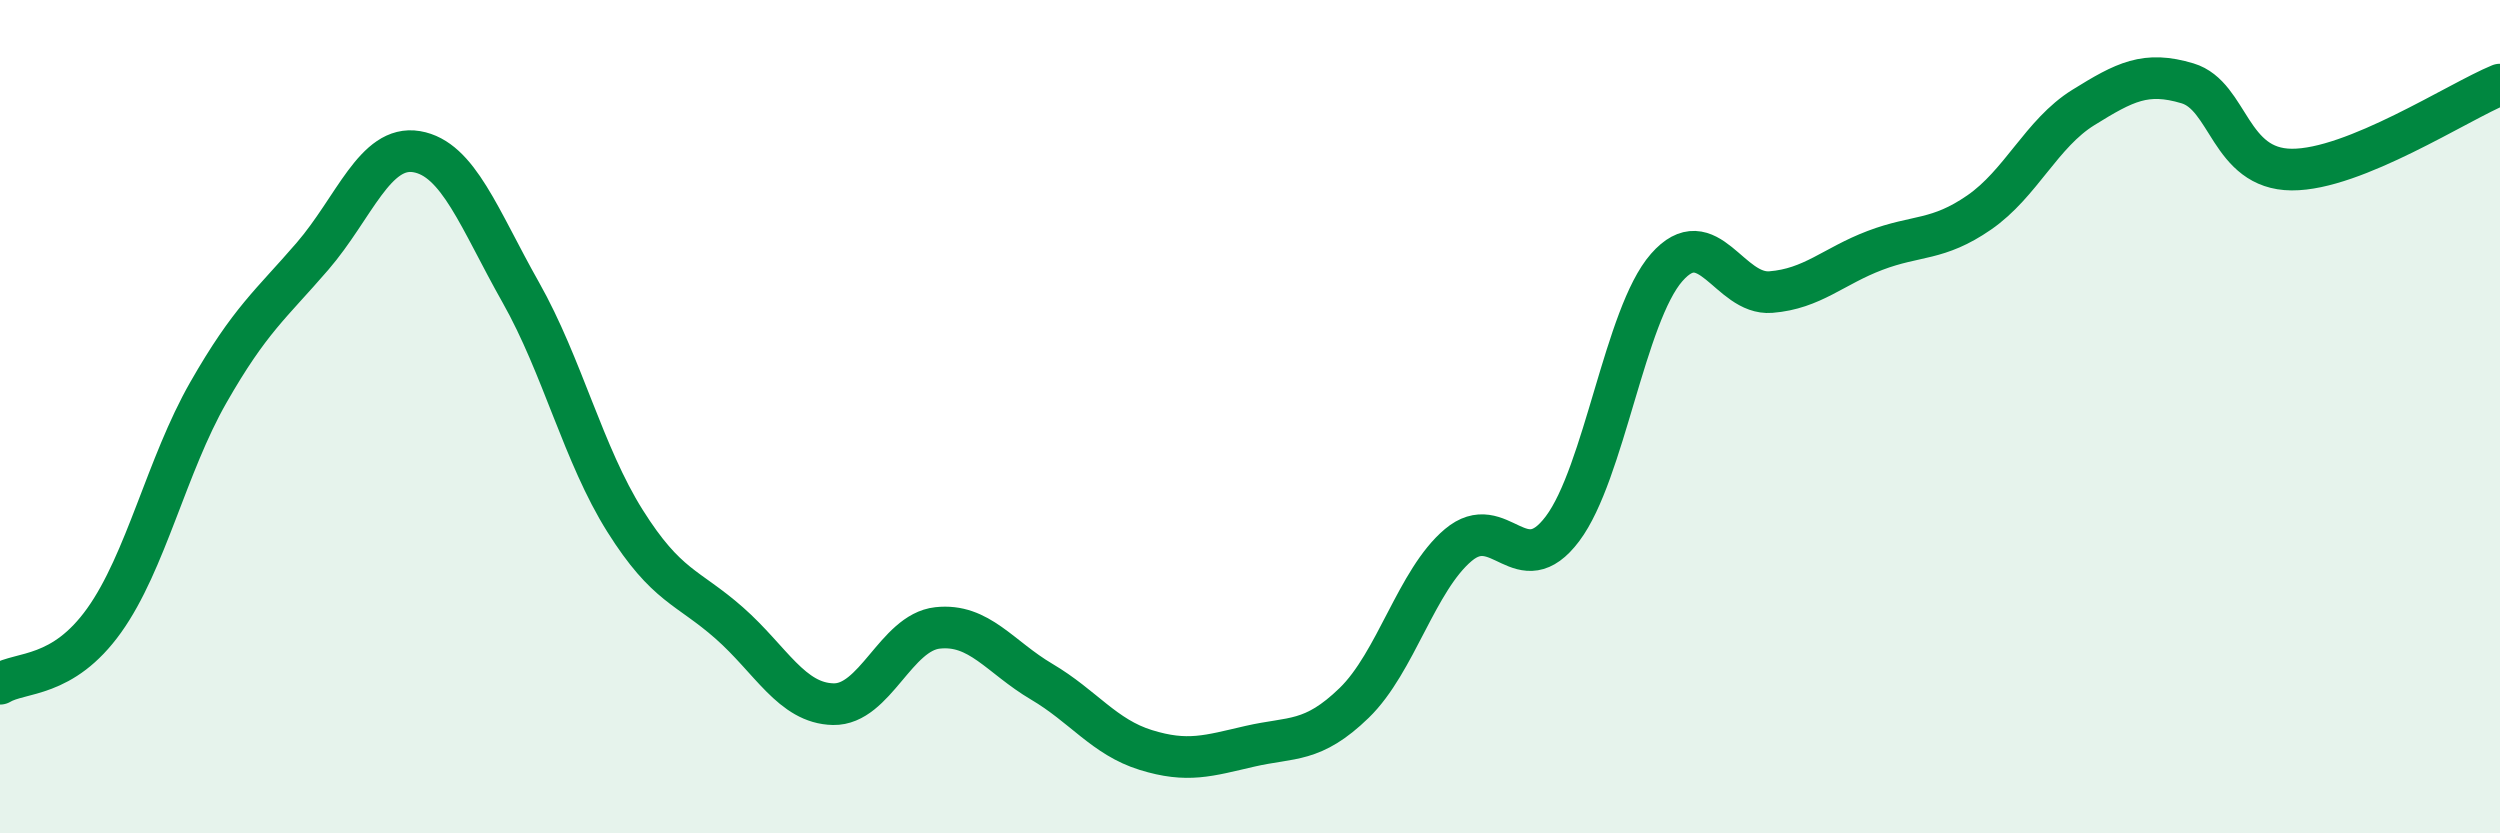
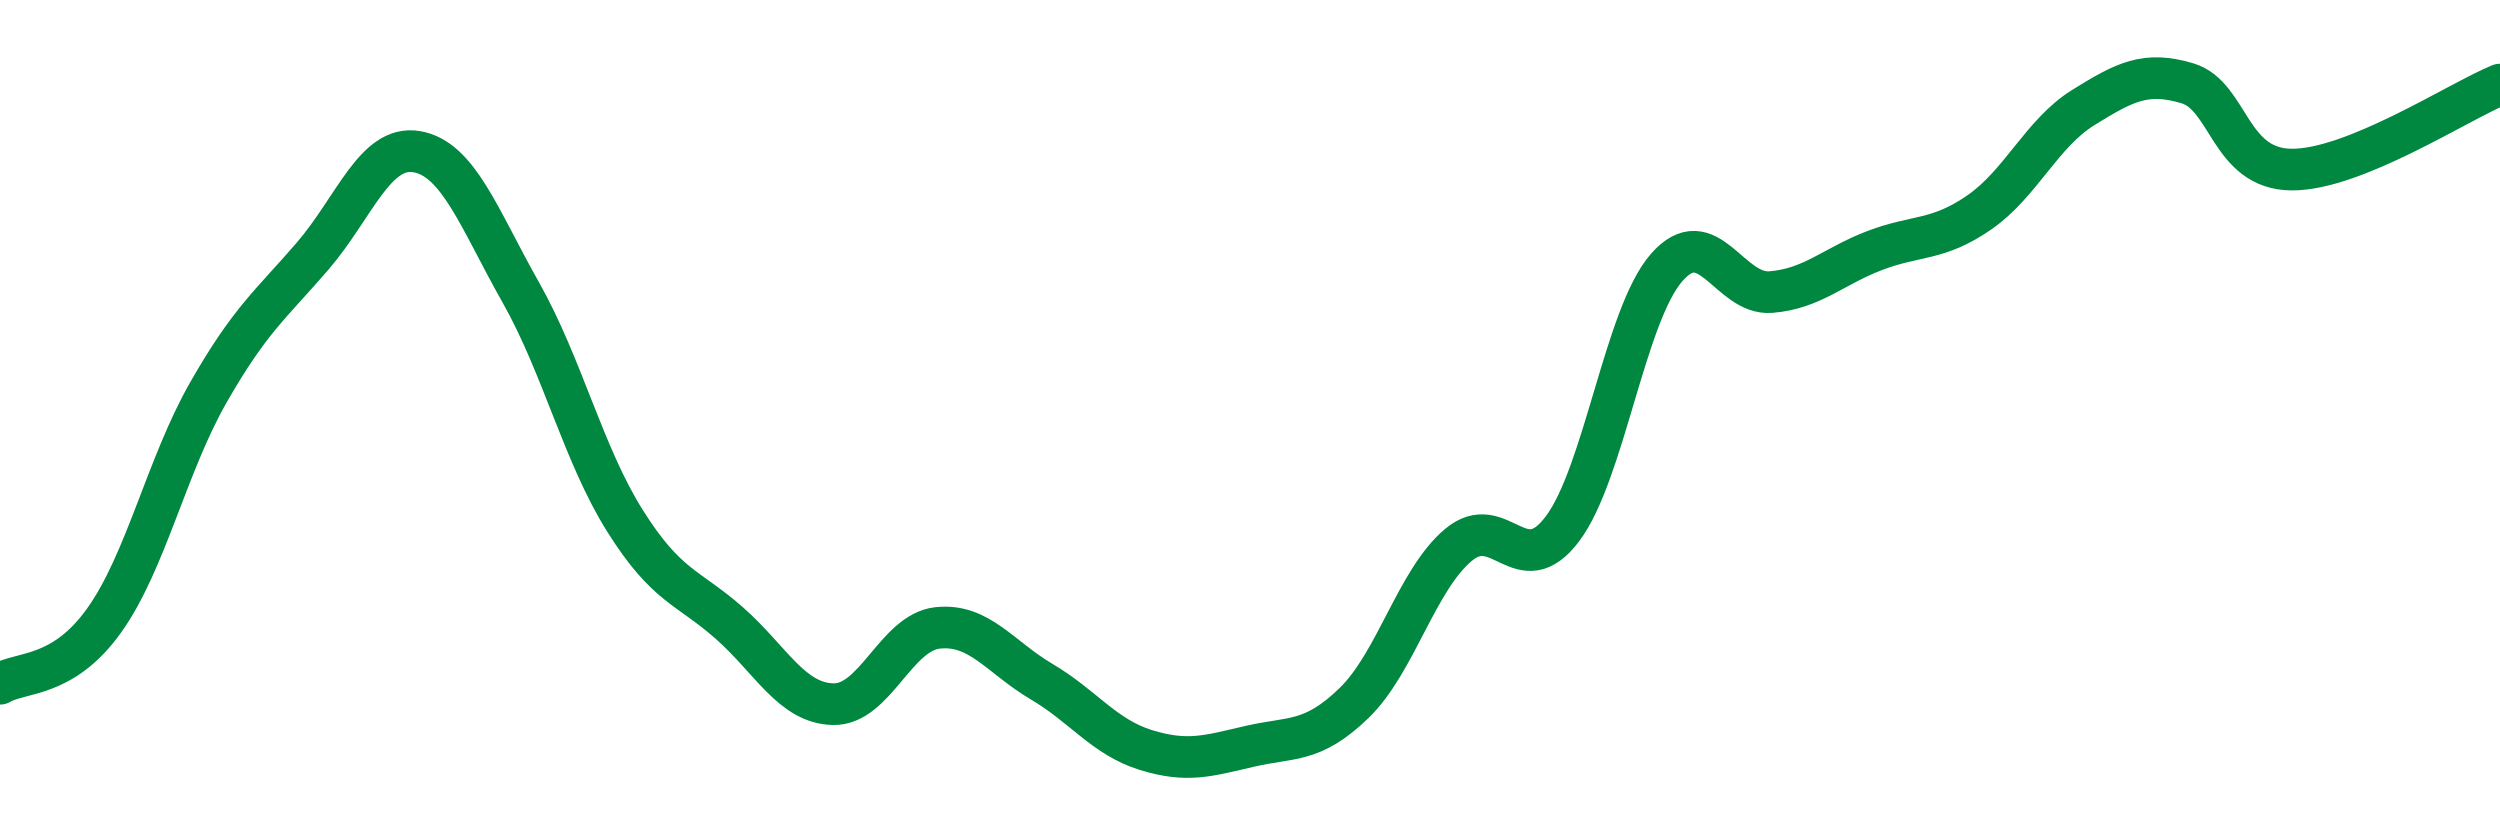
<svg xmlns="http://www.w3.org/2000/svg" width="60" height="20" viewBox="0 0 60 20">
-   <path d="M 0,16.41 C 0.5,16.11 1.5,16.29 2.5,14.89 C 3.5,13.49 4,11.17 5,9.42 C 6,7.67 6.5,7.31 7.5,6.15 C 8.5,4.99 9,3.47 10,3.64 C 11,3.81 11.5,5.25 12.5,7.02 C 13.5,8.79 14,10.91 15,12.5 C 16,14.09 16.5,14.07 17.5,14.95 C 18.5,15.83 19,16.88 20,16.9 C 21,16.92 21.5,15.18 22.5,15.07 C 23.5,14.96 24,15.77 25,16.36 C 26,16.95 26.5,17.69 27.5,18 C 28.5,18.31 29,18.14 30,17.91 C 31,17.68 31.5,17.84 32.5,16.87 C 33.5,15.9 34,13.92 35,13.08 C 36,12.24 36.5,14.02 37.5,12.69 C 38.5,11.36 39,7.56 40,6.42 C 41,5.28 41.5,7.09 42.5,7.01 C 43.5,6.93 44,6.39 45,6.01 C 46,5.63 46.5,5.79 47.5,5.1 C 48.5,4.41 49,3.2 50,2.58 C 51,1.96 51.5,1.7 52.5,2 C 53.5,2.3 53.5,4.06 55,4.07 C 56.5,4.08 59,2.44 60,2.03L60 20L0 20Z" fill="#008740" opacity="0.1" stroke-linecap="round" stroke-linejoin="round" />
  <path d="M 0,16.41 C 0.5,16.11 1.5,16.29 2.5,14.89 C 3.5,13.49 4,11.17 5,9.42 C 6,7.67 6.5,7.31 7.5,6.15 C 8.5,4.99 9,3.47 10,3.64 C 11,3.81 11.5,5.25 12.5,7.02 C 13.5,8.79 14,10.91 15,12.5 C 16,14.09 16.5,14.07 17.5,14.95 C 18.5,15.83 19,16.88 20,16.9 C 21,16.92 21.5,15.18 22.5,15.07 C 23.5,14.96 24,15.77 25,16.36 C 26,16.95 26.5,17.69 27.5,18 C 28.5,18.31 29,18.14 30,17.91 C 31,17.68 31.5,17.84 32.5,16.87 C 33.5,15.9 34,13.92 35,13.08 C 36,12.24 36.5,14.02 37.5,12.69 C 38.5,11.36 39,7.56 40,6.42 C 41,5.28 41.5,7.09 42.5,7.01 C 43.5,6.93 44,6.39 45,6.01 C 46,5.63 46.5,5.79 47.5,5.1 C 48.5,4.41 49,3.2 50,2.58 C 51,1.96 51.5,1.7 52.5,2 C 53.5,2.3 53.5,4.06 55,4.07 C 56.5,4.08 59,2.44 60,2.03" stroke="#008740" stroke-width="1" fill="none" stroke-linecap="round" stroke-linejoin="round" />
</svg>